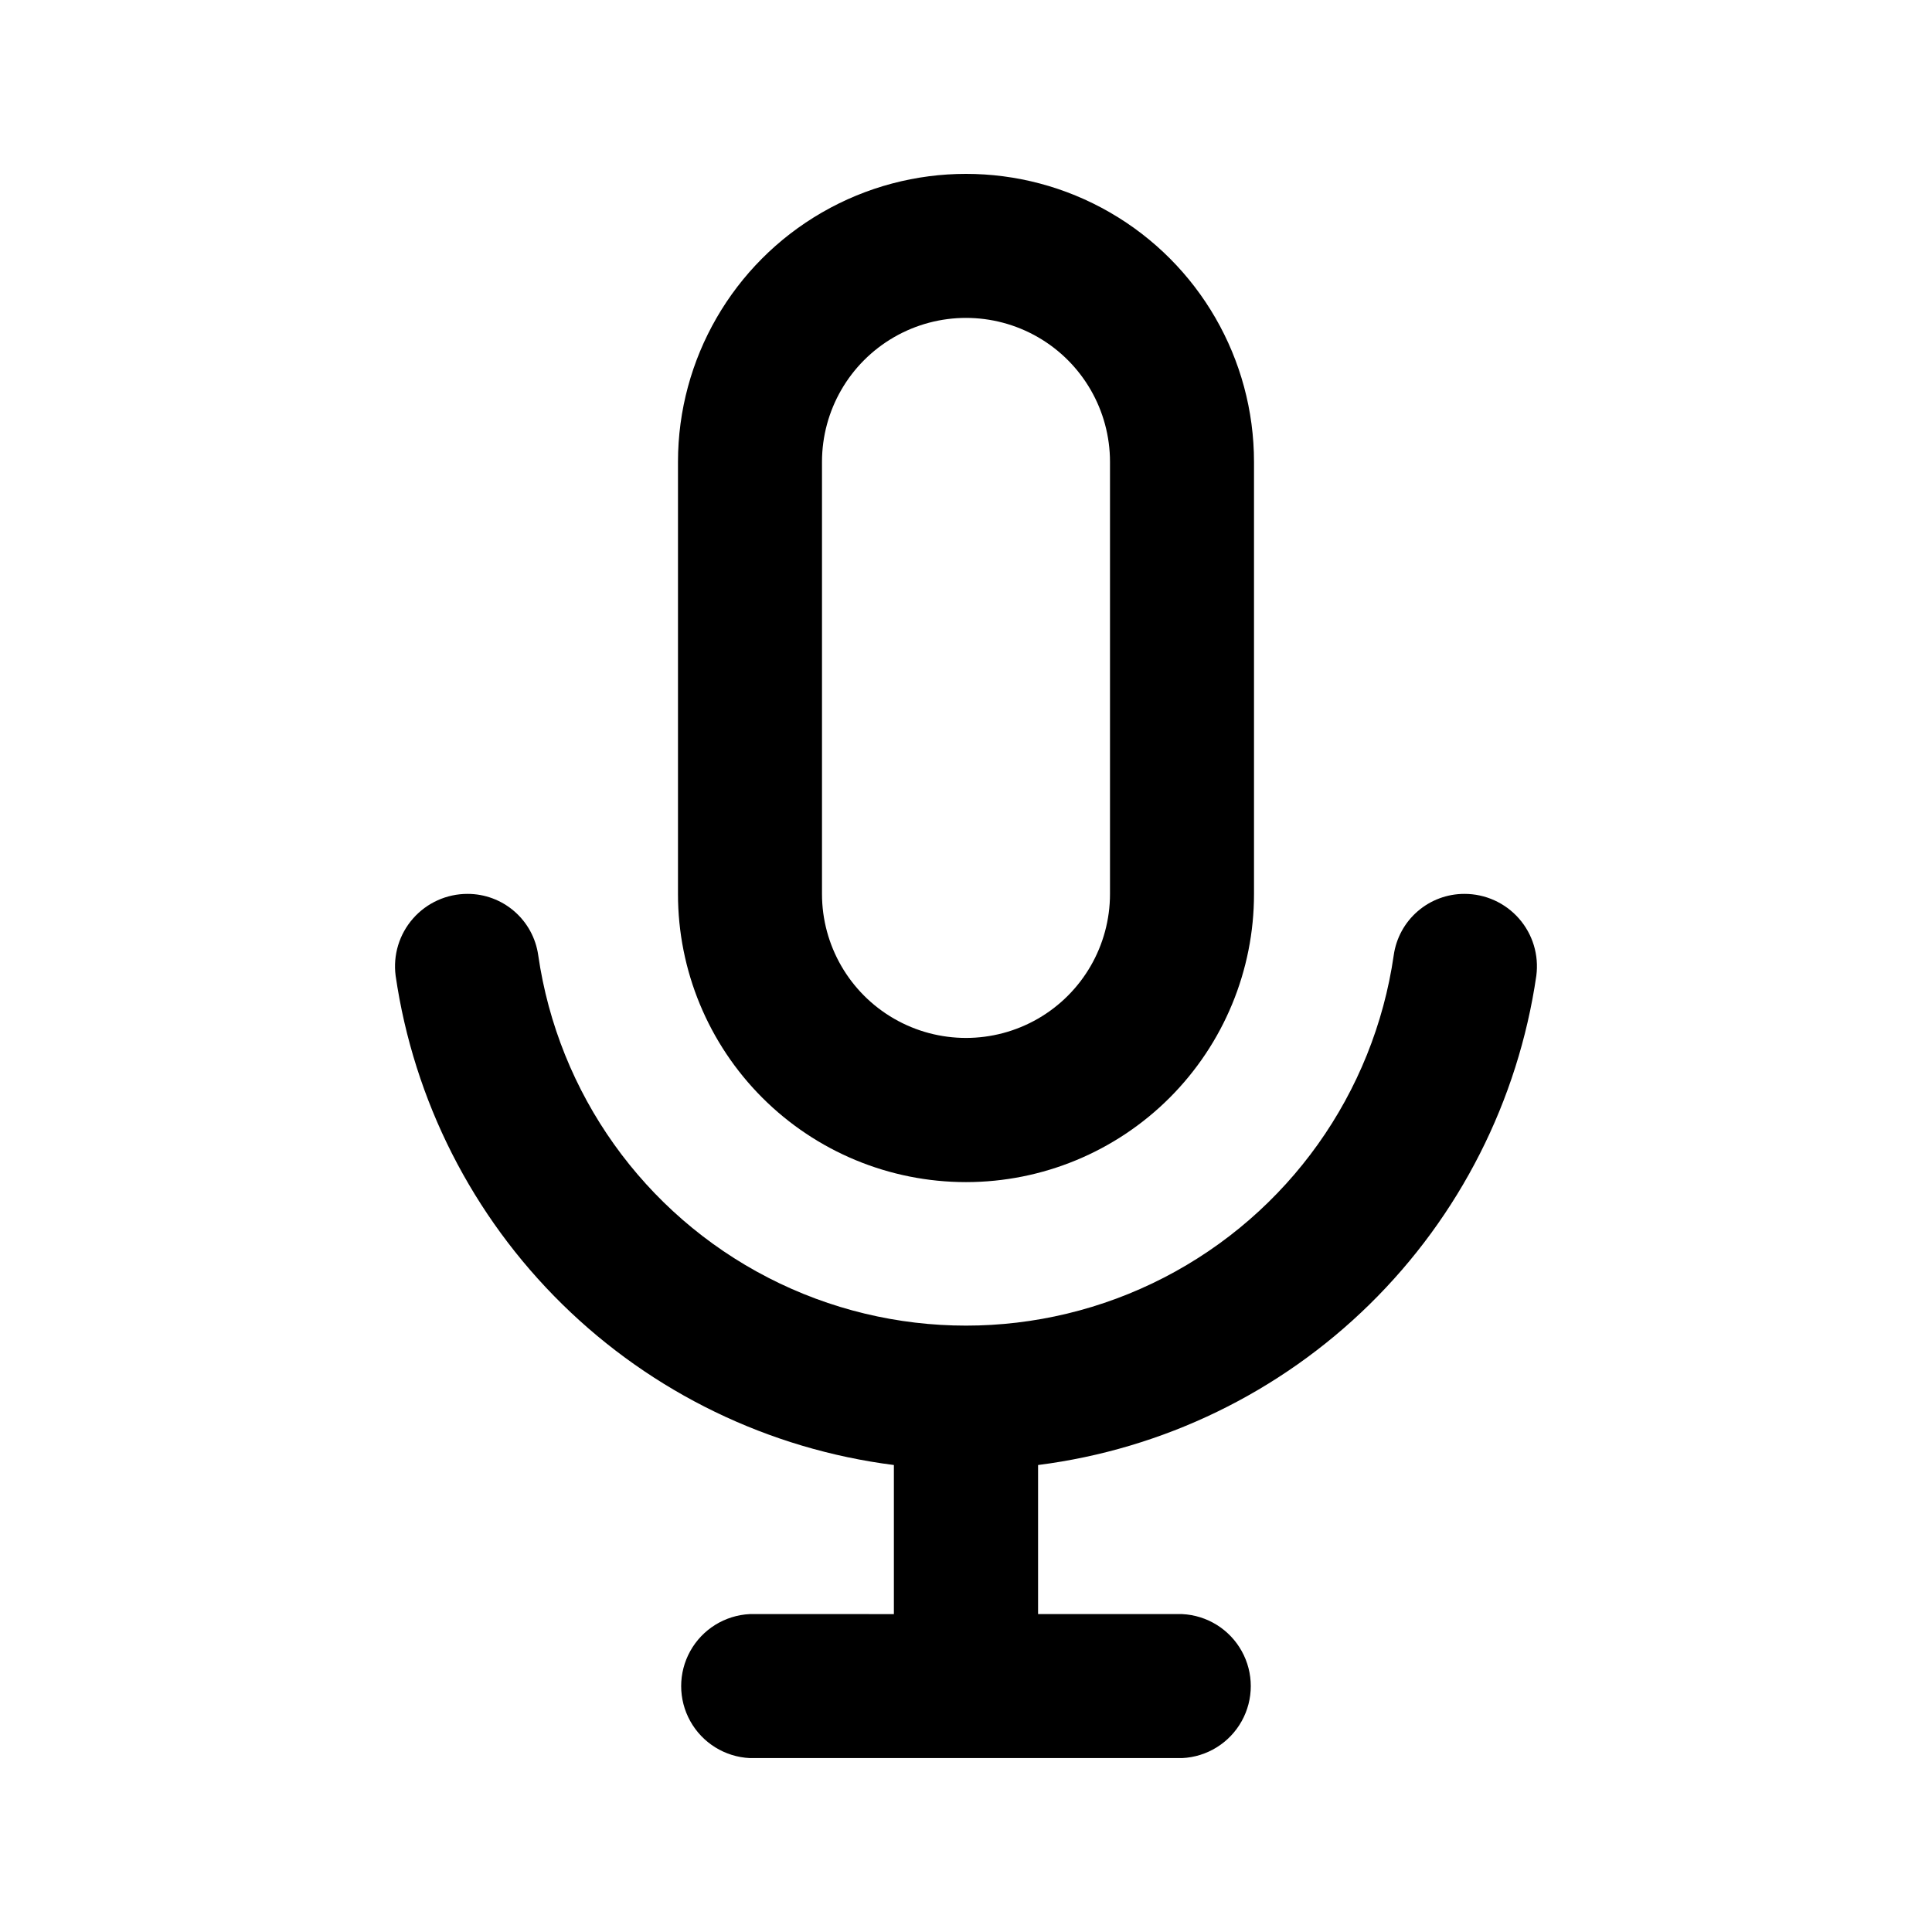
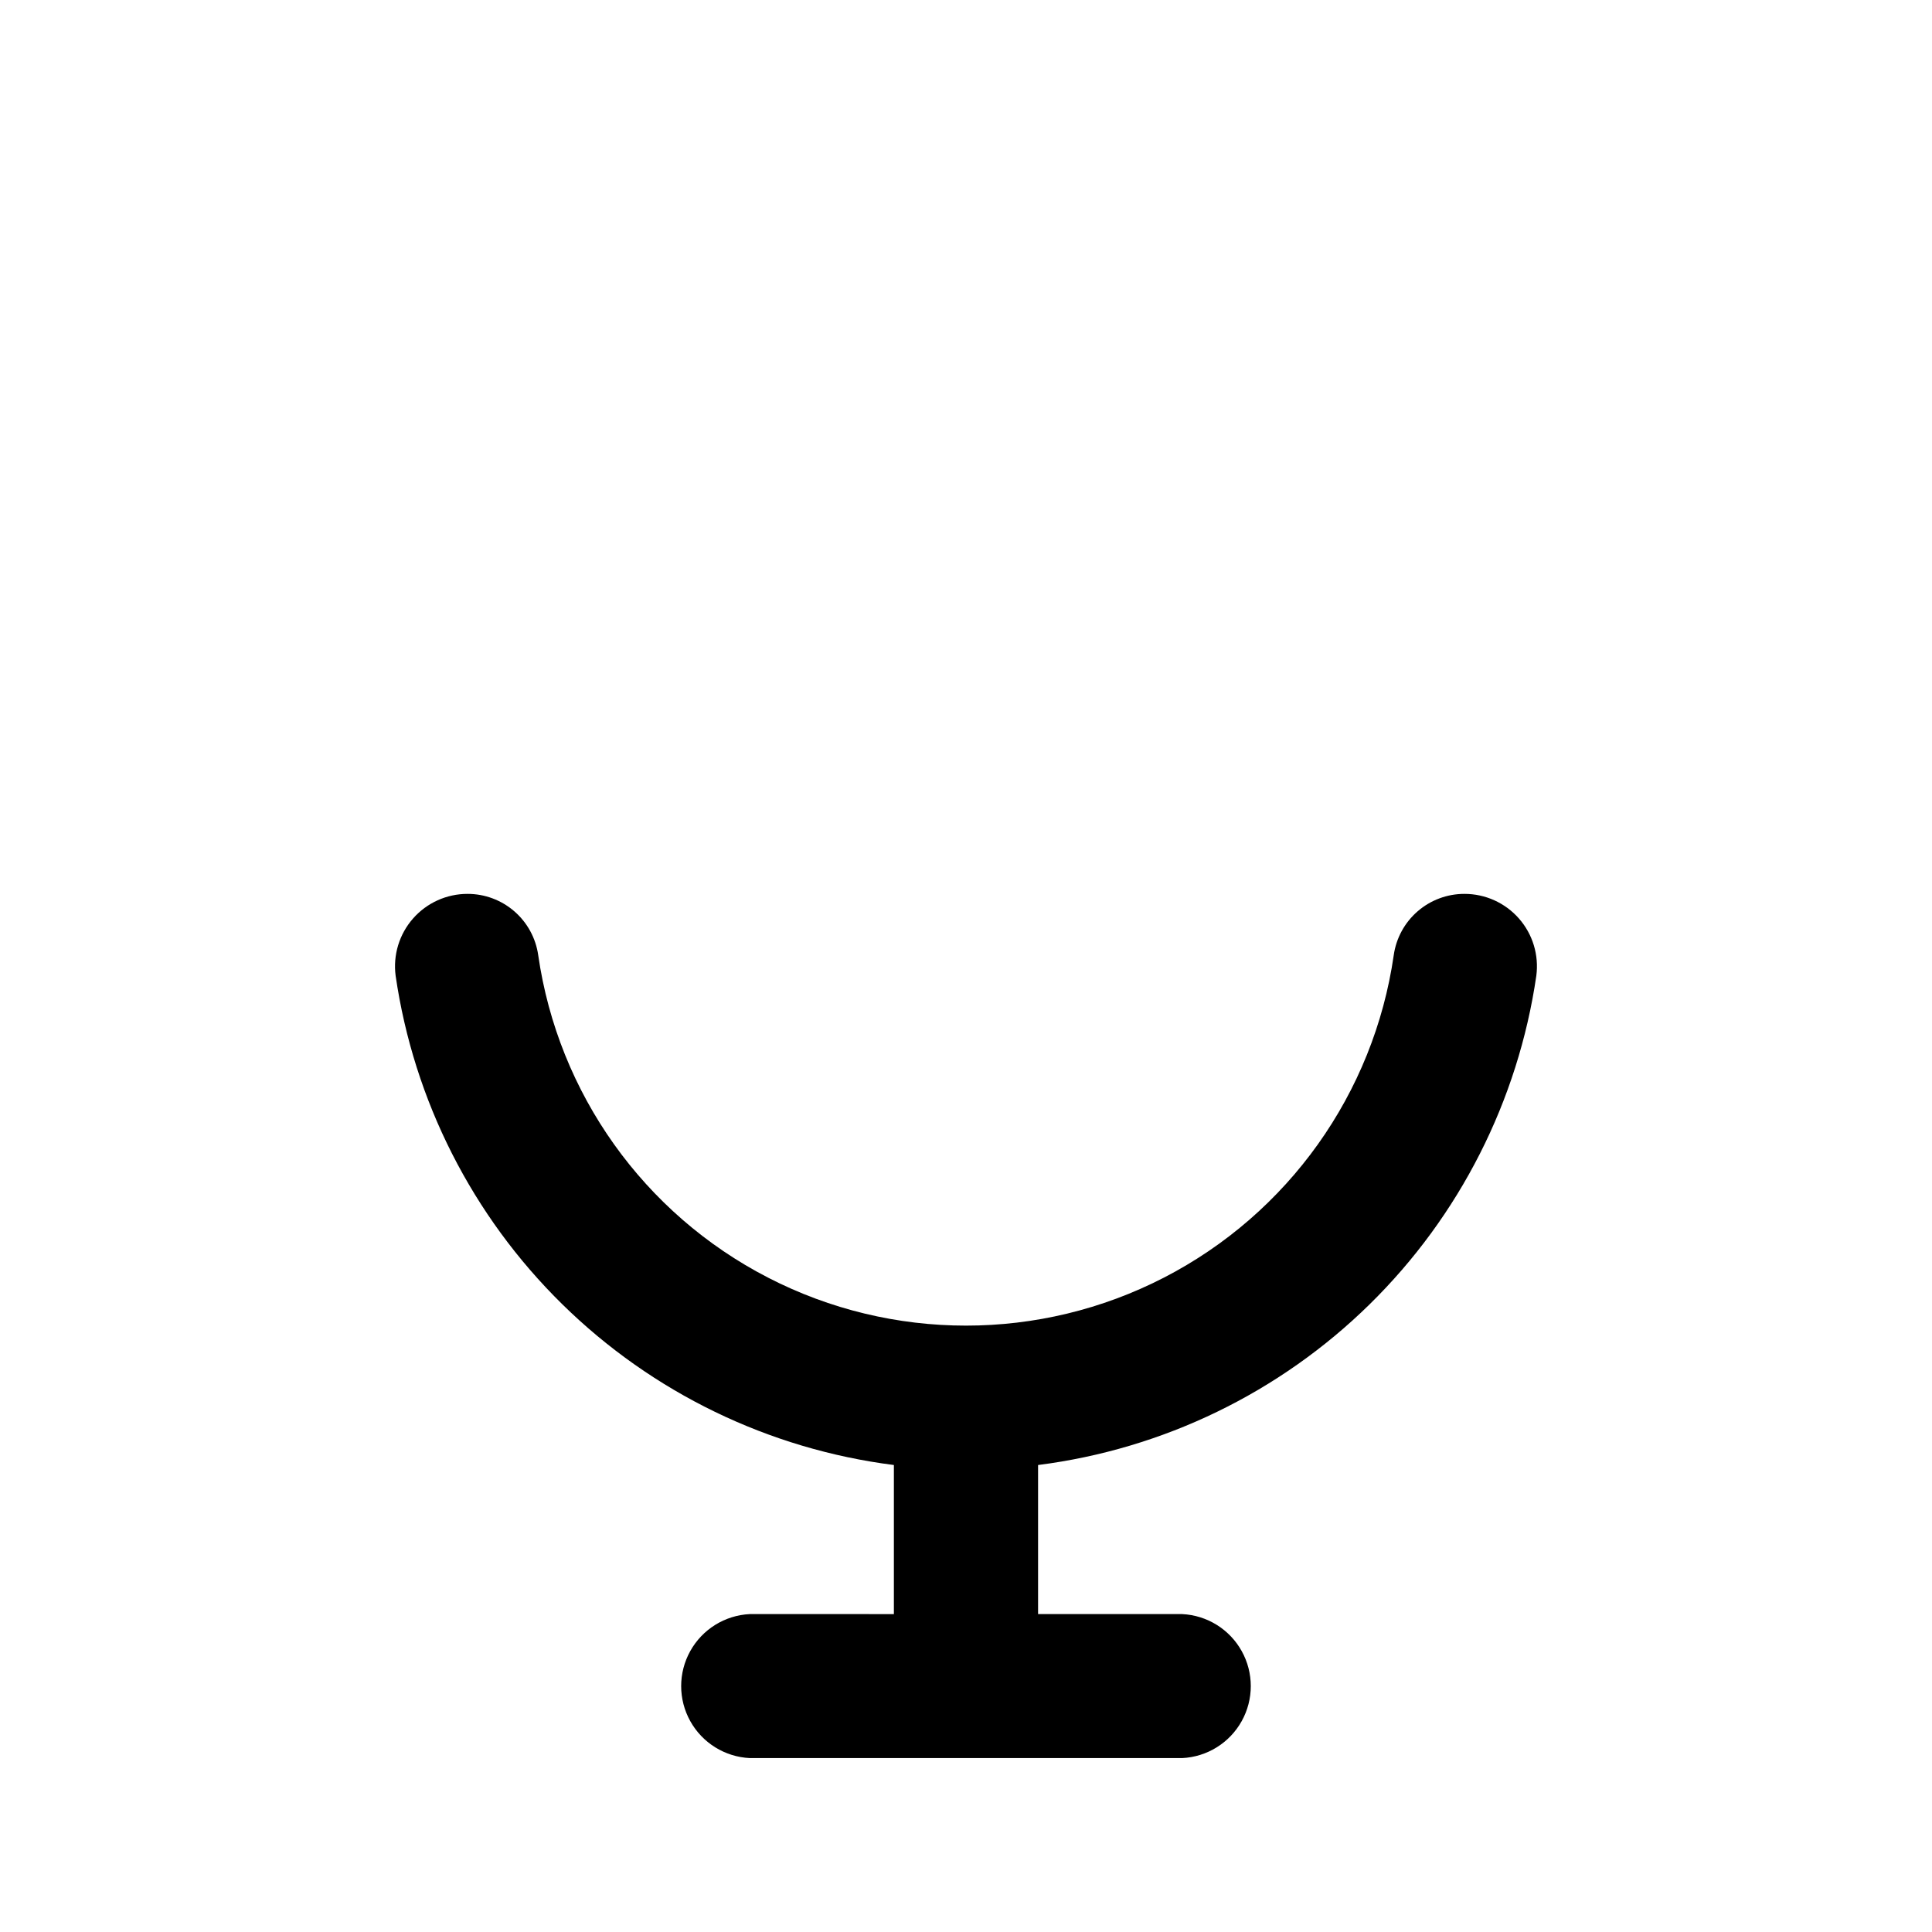
<svg xmlns="http://www.w3.org/2000/svg" fill="#000000" width="800px" height="800px" version="1.1" viewBox="144 144 512 512">
  <g>
-     <path d="m400 457.27c20.25 0 39.668-8.047 53.984-22.371s22.352-33.75 22.34-54v-114.49c0-27.27-14.547-52.469-38.164-66.102-23.613-13.637-52.711-13.637-76.324 0-23.617 13.633-38.164 38.832-38.164 66.102v114.49c-0.012 20.25 8.023 39.676 22.34 54 14.316 14.324 33.734 22.371 53.988 22.371zm-38.164-190.86c0-13.637 7.273-26.234 19.082-33.051 11.805-6.816 26.355-6.816 38.164 0 11.805 6.816 19.078 19.414 19.078 33.051v114.49c0 13.637-7.273 26.234-19.078 33.051-11.809 6.816-26.359 6.816-38.164 0-11.809-6.816-19.082-19.414-19.082-33.051z" />
    <path d="m532.08 380.89c-4.559-0.004-8.961 1.637-12.402 4.625-3.441 2.984-5.688 7.113-6.324 11.625-5.293 36.648-27.977 68.48-60.895 85.441-32.918 16.965-72.008 16.965-104.93 0-32.918-16.961-55.602-48.793-60.895-85.441-0.637-4.512-2.883-8.641-6.324-11.625-3.441-2.988-7.844-4.629-12.398-4.625-5.535-0.012-10.805 2.367-14.457 6.527-3.652 4.16-5.332 9.691-4.606 15.18 4.816 33.07 20.336 63.652 44.184 87.066 23.844 23.414 54.703 38.367 87.855 42.582v39.508l-38.164-0.004c-6.602 0.312-12.578 4.016-15.793 9.793-3.219 5.777-3.219 12.805 0 18.582 3.215 5.777 9.191 9.48 15.793 9.789h114.54c6.606-0.309 12.578-4.012 15.793-9.789 3.219-5.777 3.219-12.805 0-18.582-3.215-5.777-9.188-9.48-15.793-9.793h-38.164v-39.504c33.152-4.215 64.012-19.168 87.859-42.582 23.844-23.414 39.363-53.996 44.18-87.066 0.727-5.488-0.949-11.02-4.602-15.18-3.652-4.16-8.922-6.539-14.457-6.527z" />
  </g>
</svg>